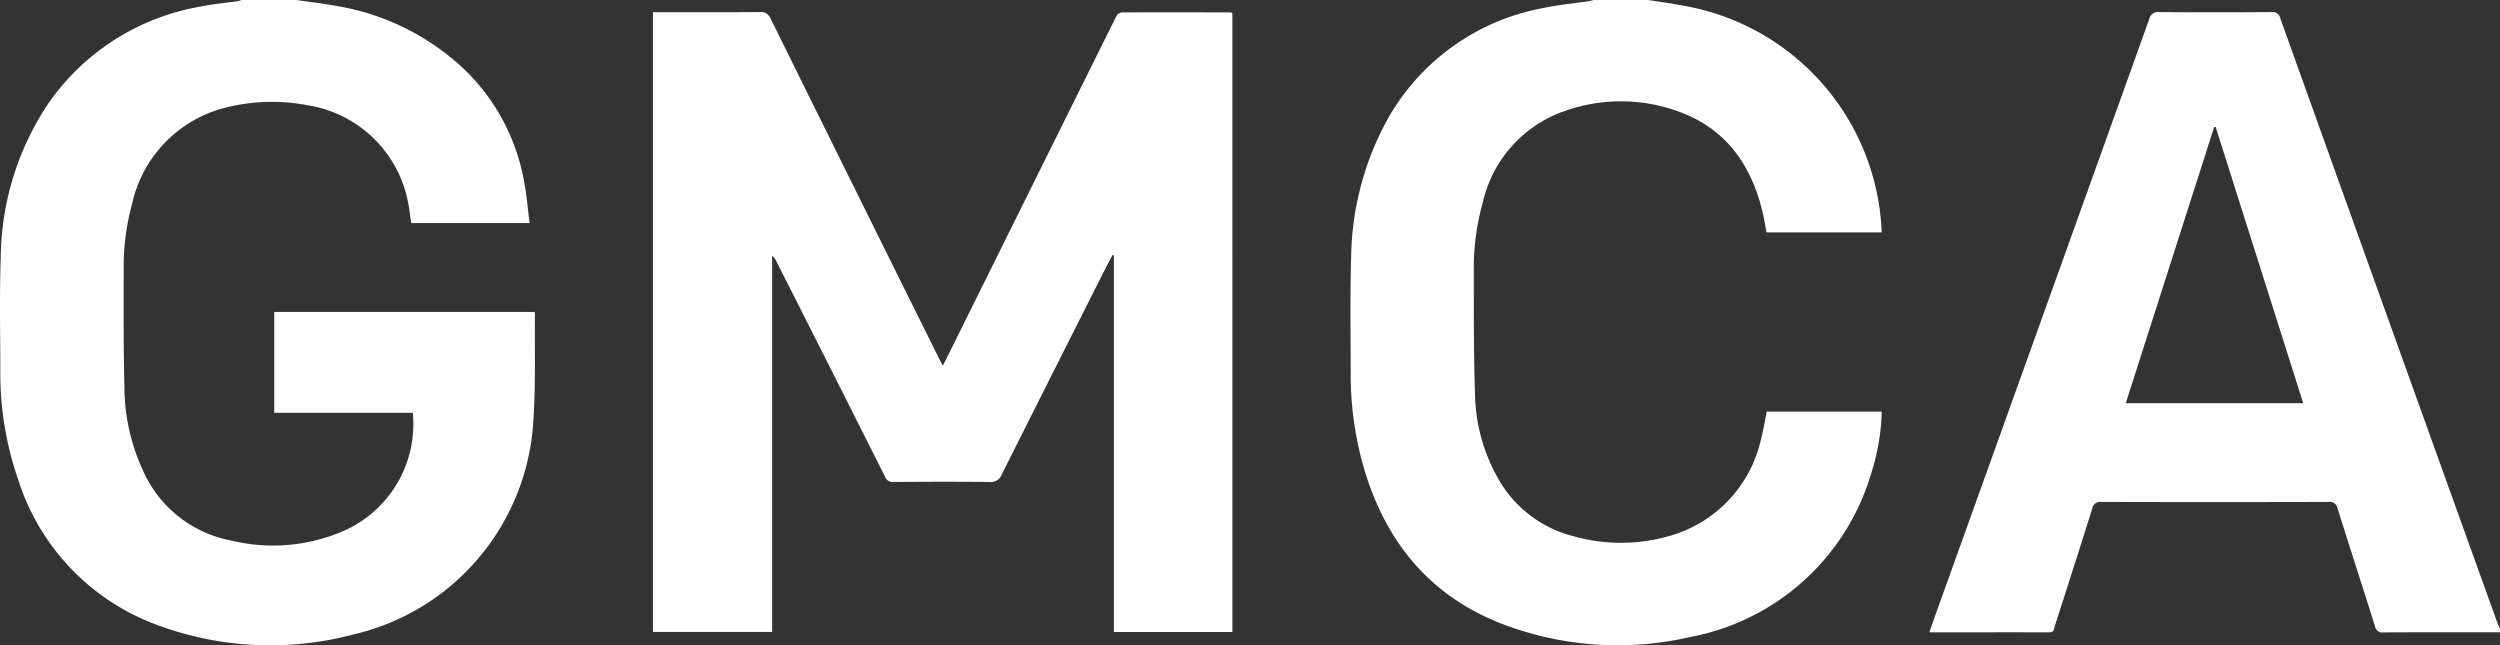
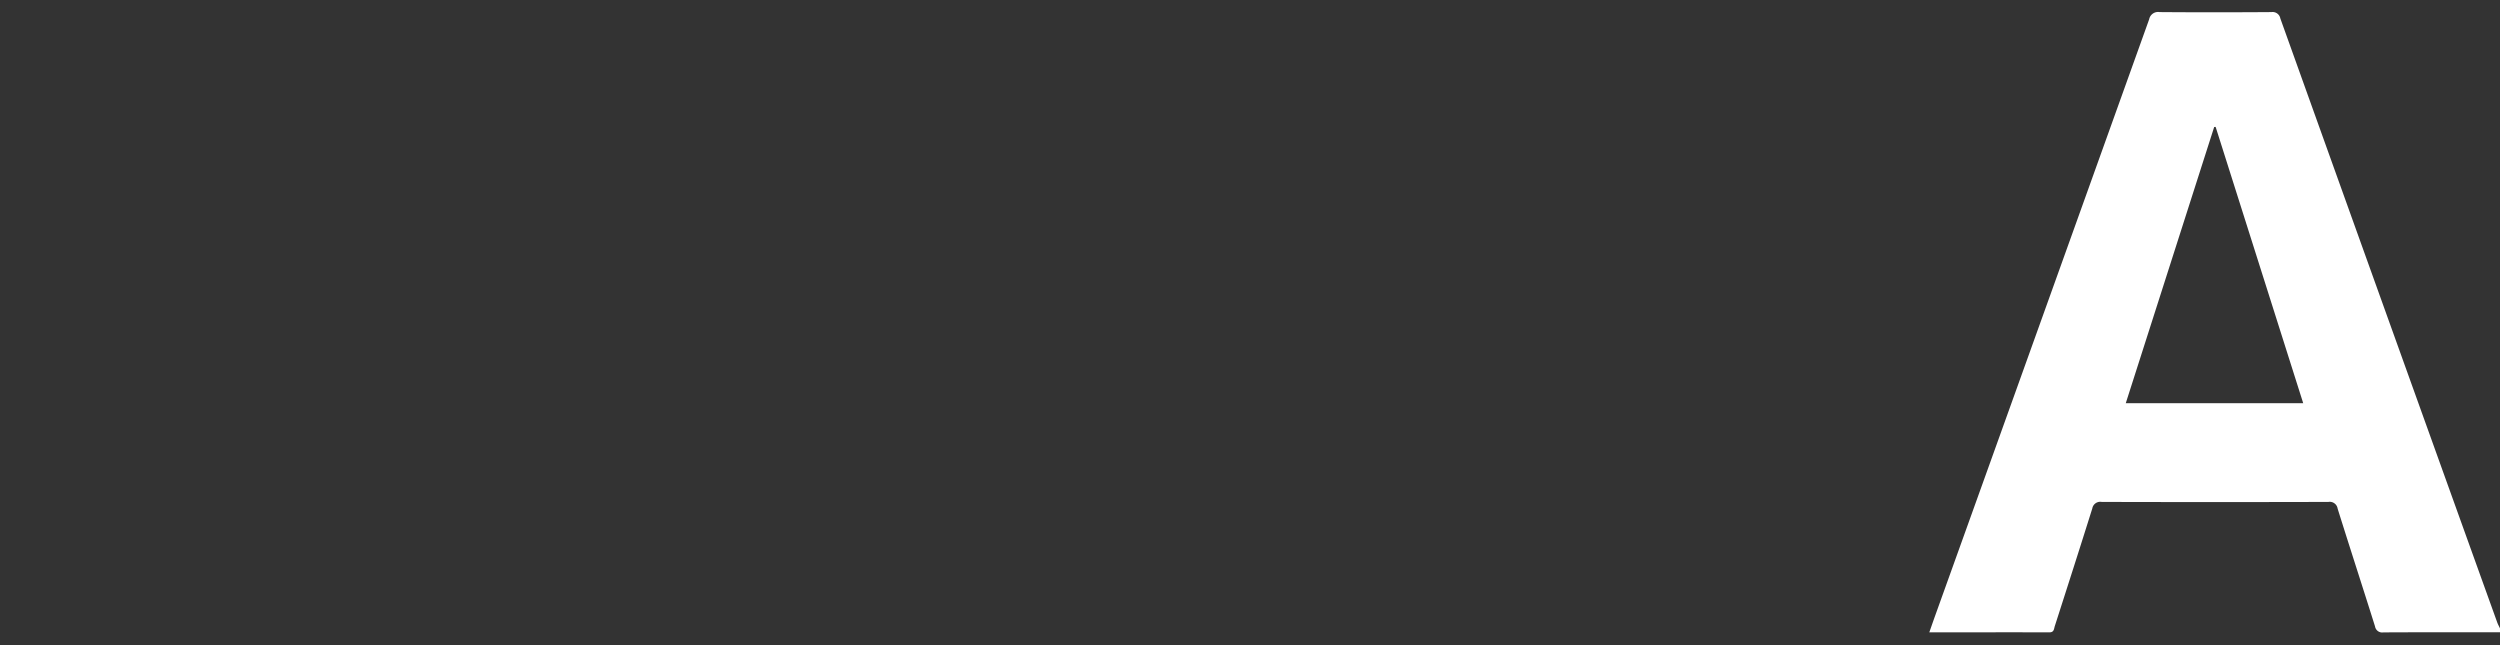
<svg xmlns="http://www.w3.org/2000/svg" id="Group_108" data-name="Group 108" width="158.674" height="40.96" viewBox="0 0 158.674 40.96">
  <rect x="0" y="0" width="158.674" height="40.96" fill="#333333" stroke="none" />
  <defs>
    <clipPath id="clip-path">
      <rect id="Rectangle_804" data-name="Rectangle 804" width="158.674" height="40.96" fill="none" />
    </clipPath>
  </defs>
  <g id="Group_37" data-name="Group 37" transform="translate(0)" clip-path="url(#clip-path)">
-     <path id="Path_709" data-name="Path 709" d="M18.8,0c.777.113,1.557.2,2.33.341a15.523,15.523,0,0,1,8.4,4.118,13.08,13.08,0,0,1,3.725,7.009c.169.875.239,1.77.359,2.689H26.1c-.074-.483-.123-.97-.227-1.446A7.709,7.709,0,0,0,19.5,6.676a11.981,11.981,0,0,0-5.073.129,8.07,8.07,0,0,0-6.033,6.1,15.028,15.028,0,0,0-.544,4.129c-.006,2.562-.014,5.125.049,7.685a12.685,12.685,0,0,0,1.143,5.07,7.678,7.678,0,0,0,5.64,4.52,11.237,11.237,0,0,0,7.274-.678A7.413,7.413,0,0,0,26.2,26.2H17.406V19.8H33.913c.013.023.038.046.038.069-.024,2.28.054,4.566-.1,6.837A14.788,14.788,0,0,1,22.381,40.282a20.583,20.583,0,0,1-12.627-.7,14.494,14.494,0,0,1-8.626-9.219,20.532,20.532,0,0,1-1.108-6.8c0-2.422-.061-4.846.029-7.264a17.836,17.836,0,0,1,3.07-9.808A14.821,14.821,0,0,1,12.64.433c.8-.167,1.615-.238,2.422-.357A2.144,2.144,0,0,0,15.334,0Z" transform="translate(0)" fill="#fff" />
-     <path id="Path_710" data-name="Path 710" d="M469.3,0c.7.112,1.411.2,2.108.339A15.194,15.194,0,0,1,484.128,14.75h-7.314c-.075-.4-.139-.826-.237-1.245-.714-3.023-2.323-5.337-5.338-6.424a10.665,10.665,0,0,0-7.491.061,8,8,0,0,0-4.929,5.67,15.517,15.517,0,0,0-.58,4.42c0,2.618-.007,5.237.078,7.853a11.221,11.221,0,0,0,1.418,5.2,7.613,7.613,0,0,0,4.8,3.74,11.1,11.1,0,0,0,6.095,0,8.231,8.231,0,0,0,5.866-6.289c.14-.527.224-1.068.335-1.61h7.3a14.129,14.129,0,0,1-.706,4.036,14.824,14.824,0,0,1-11.477,10.274,20.485,20.485,0,0,1-11.1-.546c-5.094-1.682-8.19-5.271-9.635-10.356a21.411,21.411,0,0,1-.789-5.921c0-2.408-.044-4.817.028-7.222a18.688,18.688,0,0,1,2.388-8.959A14.29,14.29,0,0,1,462.594.521c.973-.216,1.975-.3,2.963-.448A2.484,2.484,0,0,0,465.832,0Z" transform="translate(-364.697)" fill="#fff" />
    <path id="Path_711" data-name="Path 711" d="M679.7,43.384c-2.468,0-4.936-.006-7.4.007a.461.461,0,0,1-.533-.381c-.784-2.494-1.593-4.98-2.374-7.475a.506.506,0,0,0-.587-.425q-7.192.018-14.384,0a.512.512,0,0,0-.6.415c-.782,2.494-1.582,4.983-2.381,7.471-.054.169-.041.393-.34.392-2.523-.008-5.047,0-7.625,0,.127-.36.24-.687.356-1.012q6.806-18.948,13.6-37.9a.575.575,0,0,1,.657-.456c2.369.019,4.739.016,7.107,0a.5.5,0,0,1,.562.406q6.871,19.17,13.765,38.332c.046.129.115.249.174.373ZM655.946,28.842h11.262L661.65,11.307l-.092.007-5.611,17.529" transform="translate(-521.025 -3.253)" fill="#fff" />
-     <path id="Path_712" data-name="Path 712" d="M254.576,43.37h-7.52v-23.9l-.093-.027c-.233.452-.471.9-.7,1.355q-3.173,6.29-6.335,12.586a.721.721,0,0,1-.766.462c-2.03-.02-4.061-.015-6.092,0a.512.512,0,0,1-.542-.335q-3.437-6.843-6.9-13.673a.98.98,0,0,0-.265-.355v23.88H217.8V4.03h.467c2.1,0,4.2.009,6.3-.009a.661.661,0,0,1,.706.428Q230.6,15.228,235.951,26c.066.134.14.264.248.467.171-.341.314-.624.455-.909q5.274-10.639,10.555-21.275a.471.471,0,0,1,.328-.238c2.313-.011,4.625-.006,6.938,0,.025,0,.05.02.1.043Z" transform="translate(-176.356 -3.256)" fill="#fff" />
  </g>
</svg>